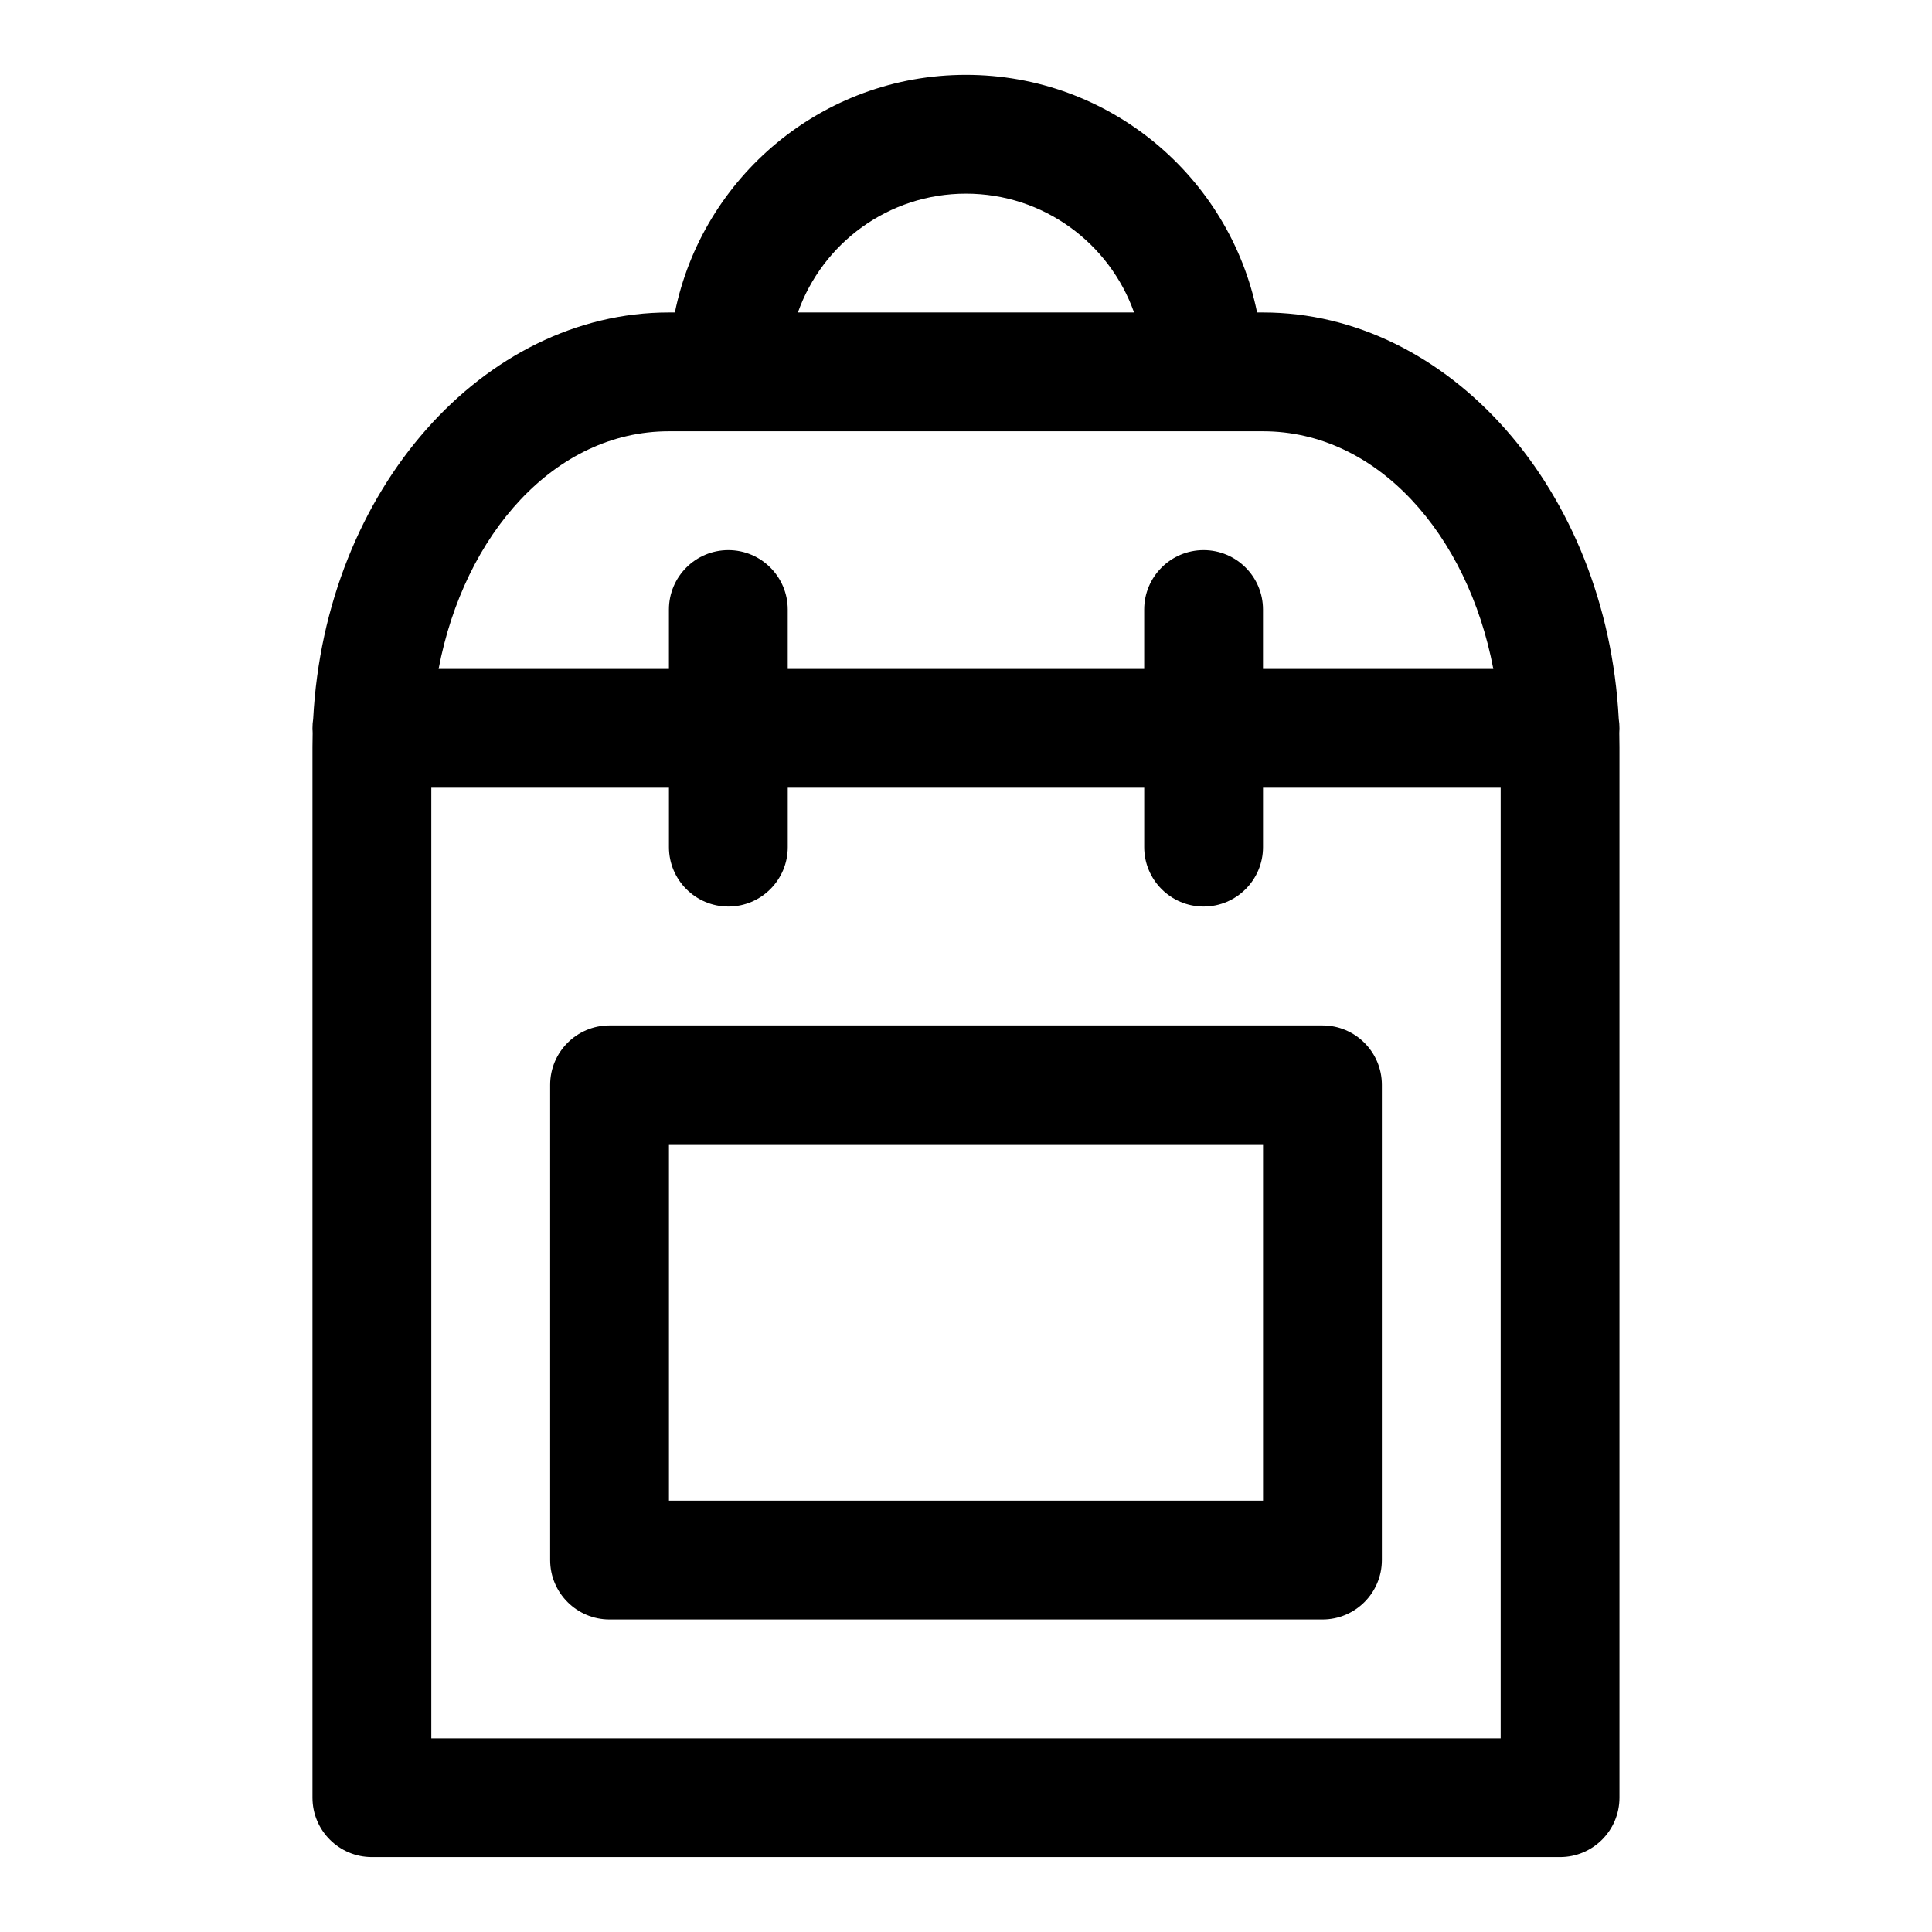
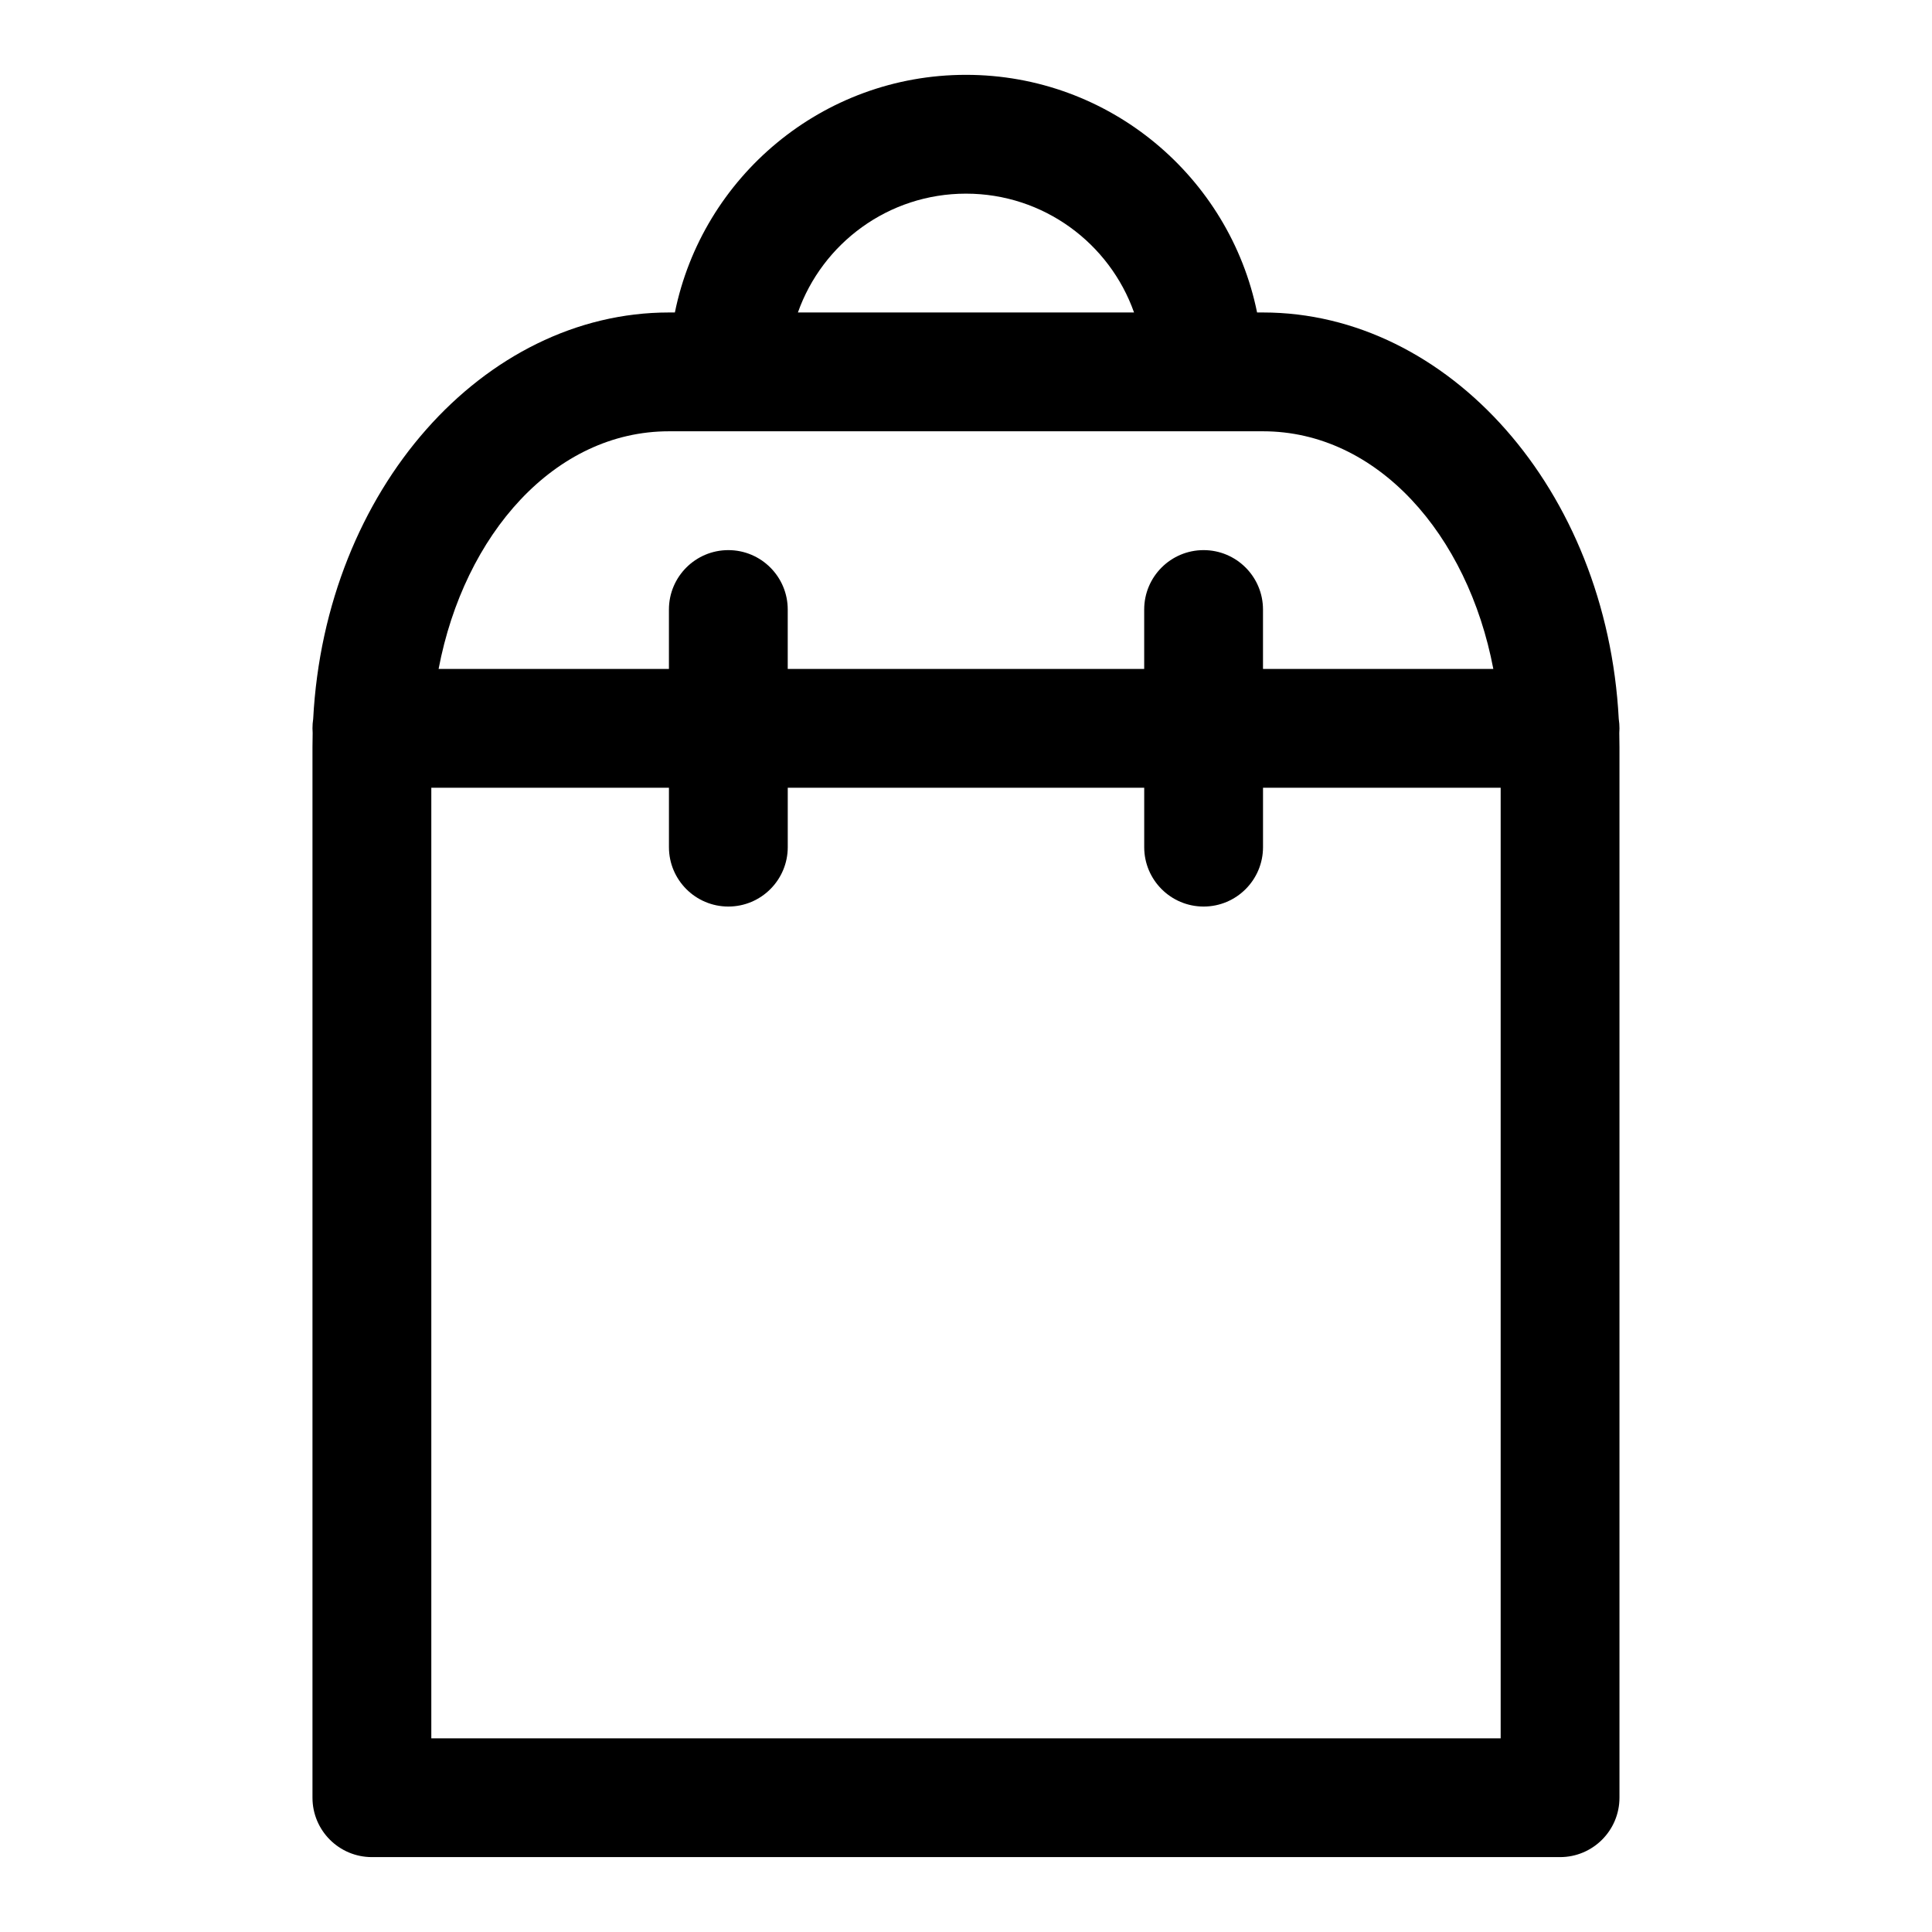
<svg xmlns="http://www.w3.org/2000/svg" fill="#000000" width="800px" height="800px" version="1.1" viewBox="144 144 512 512">
  <g fill-rule="evenodd">
-     <path d="m510.21 431.49c0-8.691-7.055-15.742-15.742-15.742h-188.93c-8.691 0-15.742 7.055-15.742 15.742v125.95c0 8.691 7.055 15.742 15.742 15.742h188.93c8.691 0 15.742-7.055 15.742-15.742zm-188.93 15.742v94.465h157.44v-94.465z" />
    <path d="m322.85 226.81c7.305-35.914 39.094-62.977 77.145-62.977 38.055 0 69.84 27.062 77.145 62.977h1.574c49.043 0 91.078 46.855 94.273 107.72 0.125 0.82 0.188 1.637 0.188 2.488 0 0.426-0.016 0.836-0.047 1.242 0.031 1.227 0.047 2.473 0.047 3.731v278.42c0 8.691-7.055 15.742-15.742 15.742h-314.88c-8.691 0-15.742-7.055-15.742-15.742v-278.42c0-1.258 0.016-2.504 0.047-3.731-0.031-0.41-0.047-0.82-0.047-1.242 0-0.852 0.062-1.668 0.188-2.488 3.195-60.867 45.234-107.72 94.273-107.72zm218.84 125.95h-62.977v15.742c0 8.691-7.055 15.742-15.742 15.742-8.691 0-15.742-7.055-15.742-15.742v-15.742h-94.465v15.742c0 8.691-7.055 15.742-15.742 15.742-8.691 0-15.742-7.055-15.742-15.742v-15.742h-62.977v251.91h283.39v-251.91zm-62.977-94.465h-157.44c-30.246 0-54.254 27.27-61.039 62.977h61.039v-15.742c0-8.691 7.055-15.742 15.742-15.742 8.691 0 15.742 7.055 15.742 15.742v15.742h94.465v-15.742c0-8.691 7.055-15.742 15.742-15.742 8.691 0 15.742 7.055 15.742 15.742v15.742h61.039c-6.785-35.707-30.797-62.977-61.039-62.977zm-34.18-31.488c-6.488-18.344-23.992-31.488-44.539-31.488s-38.055 13.145-44.539 31.488z" />
  </g>
</svg>